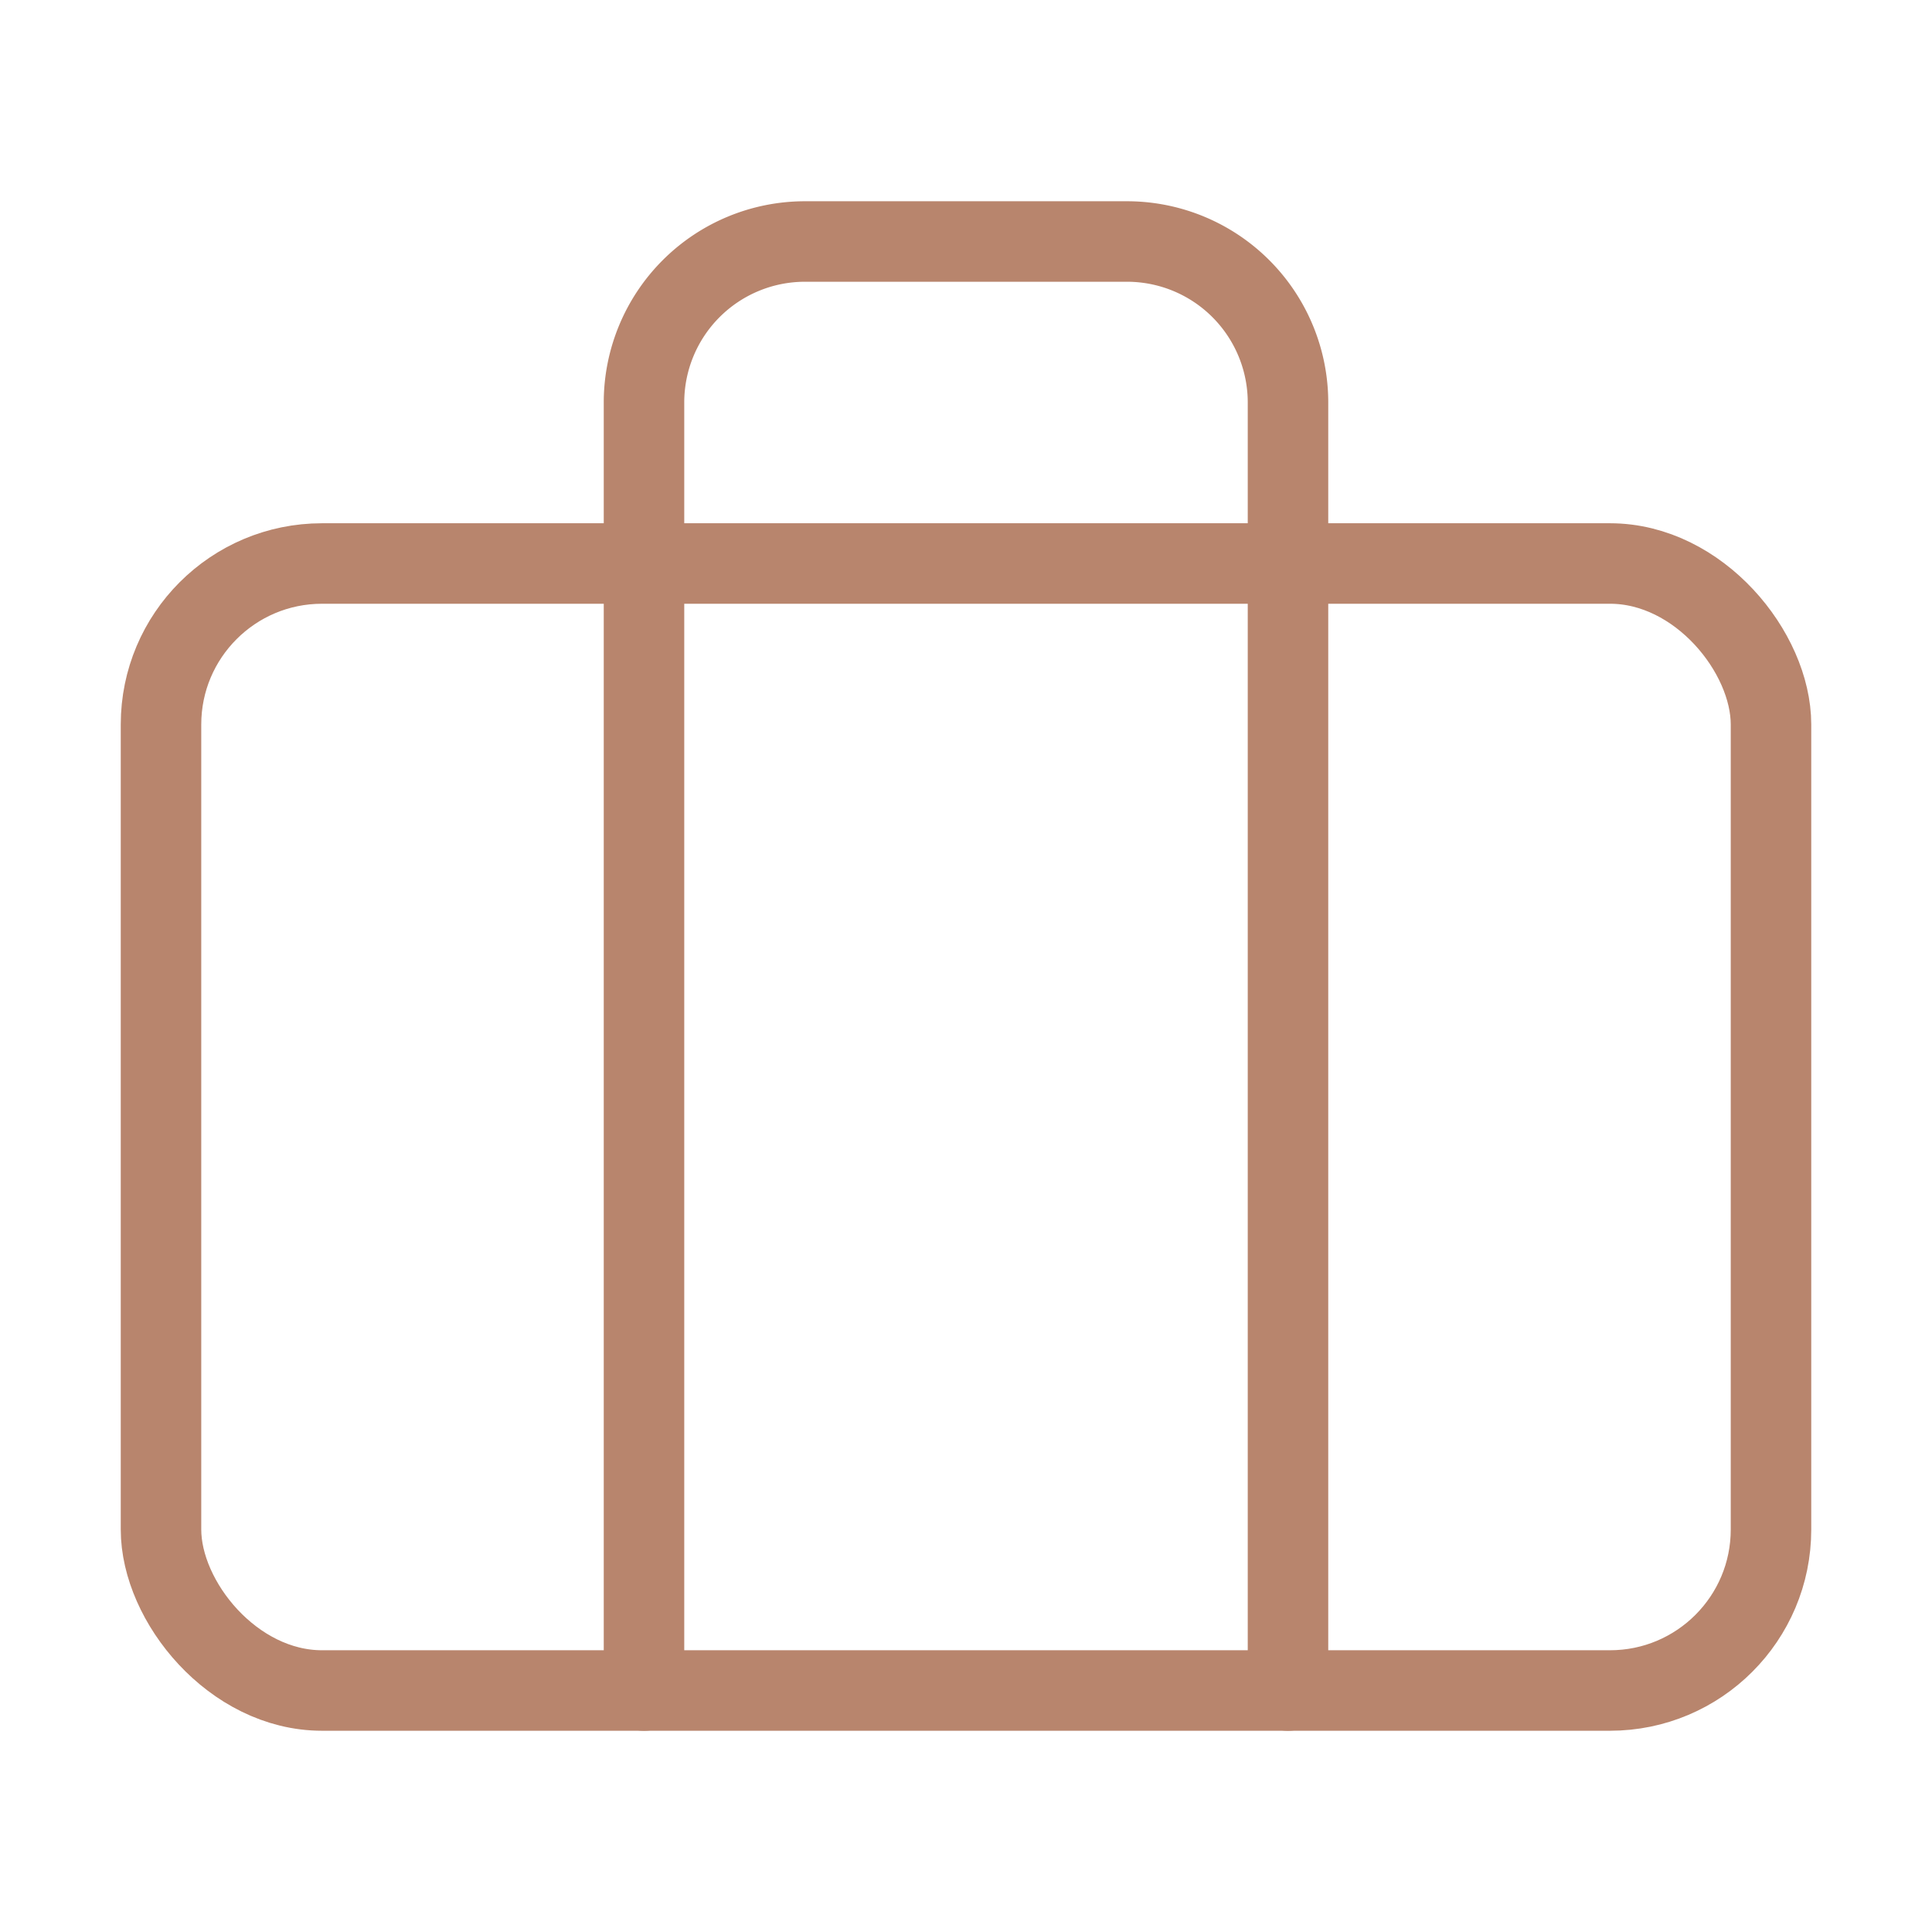
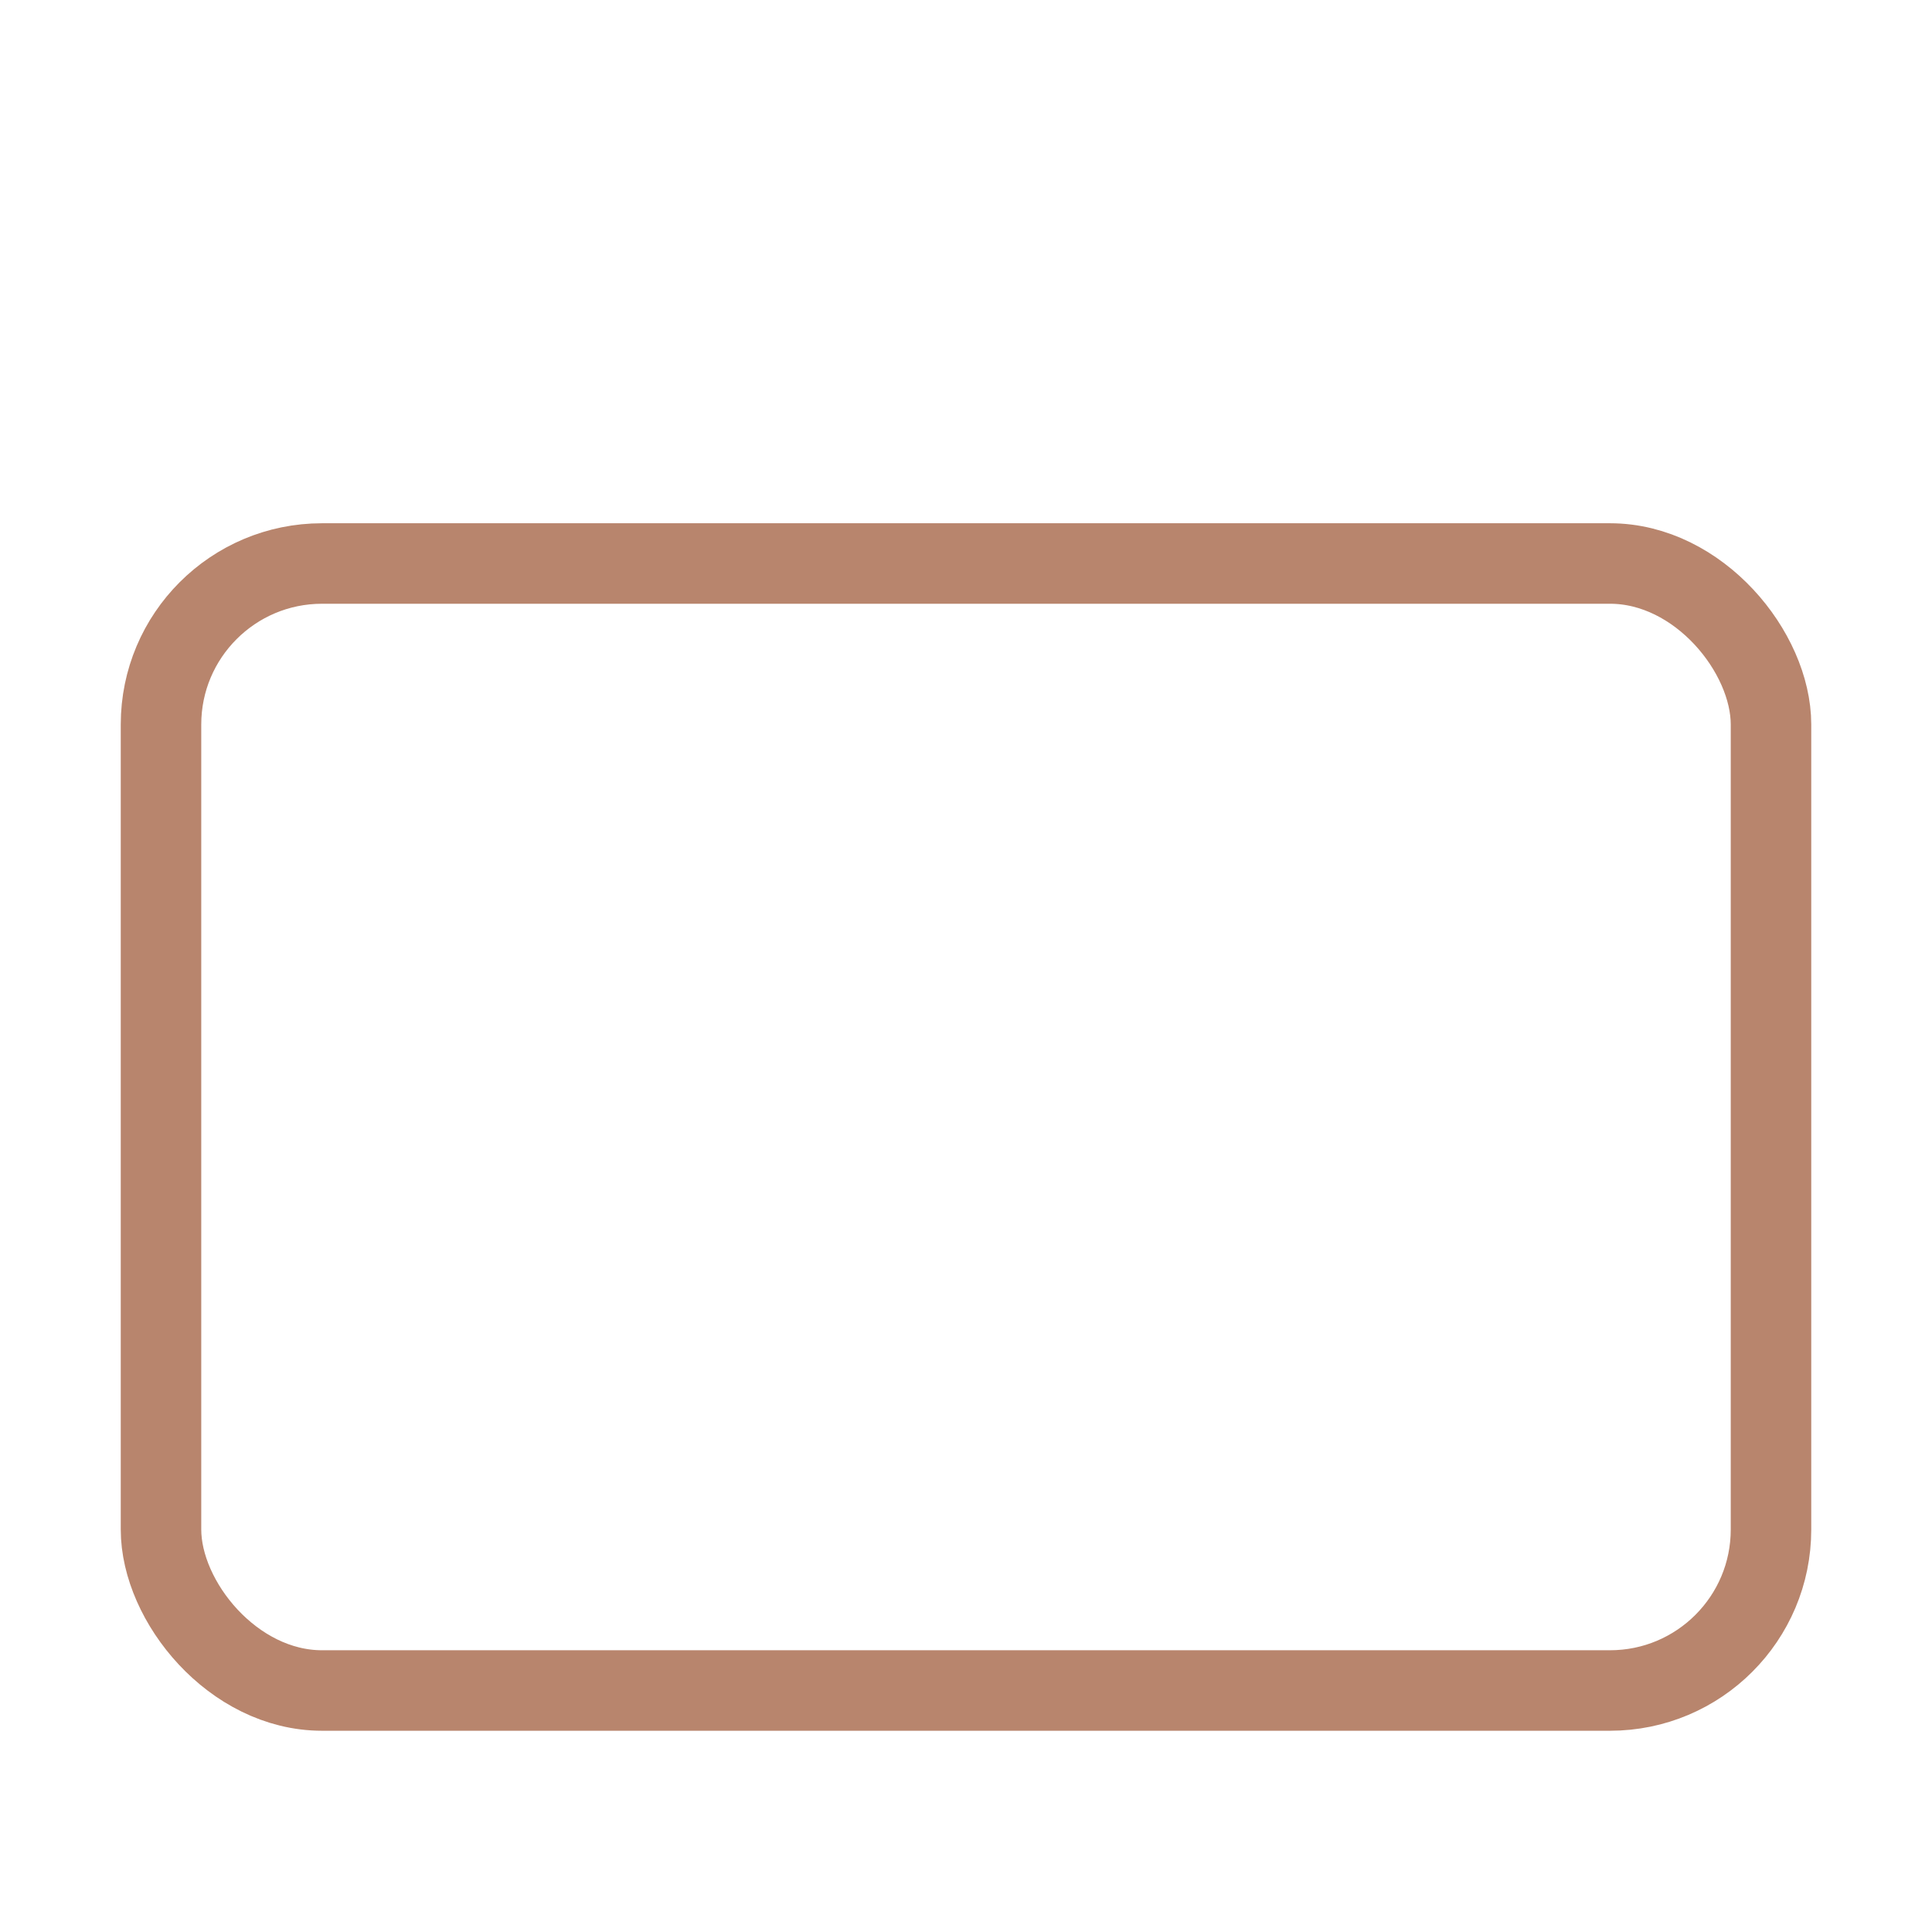
<svg xmlns="http://www.w3.org/2000/svg" width="24" height="24" viewBox="0 0 24 24" fill="none" stroke="#b8856d" stroke-width="1" stroke-linecap="round" stroke-linejoin="round" class="feather feather-briefcase">
  <rect x="2" y="7" width="20" height="14" rx="2" ry="2" />
-   <path d="M16 21V5a2 2 0 0 0-2-2h-4a2 2 0 0 0-2 2v16" />
</svg>